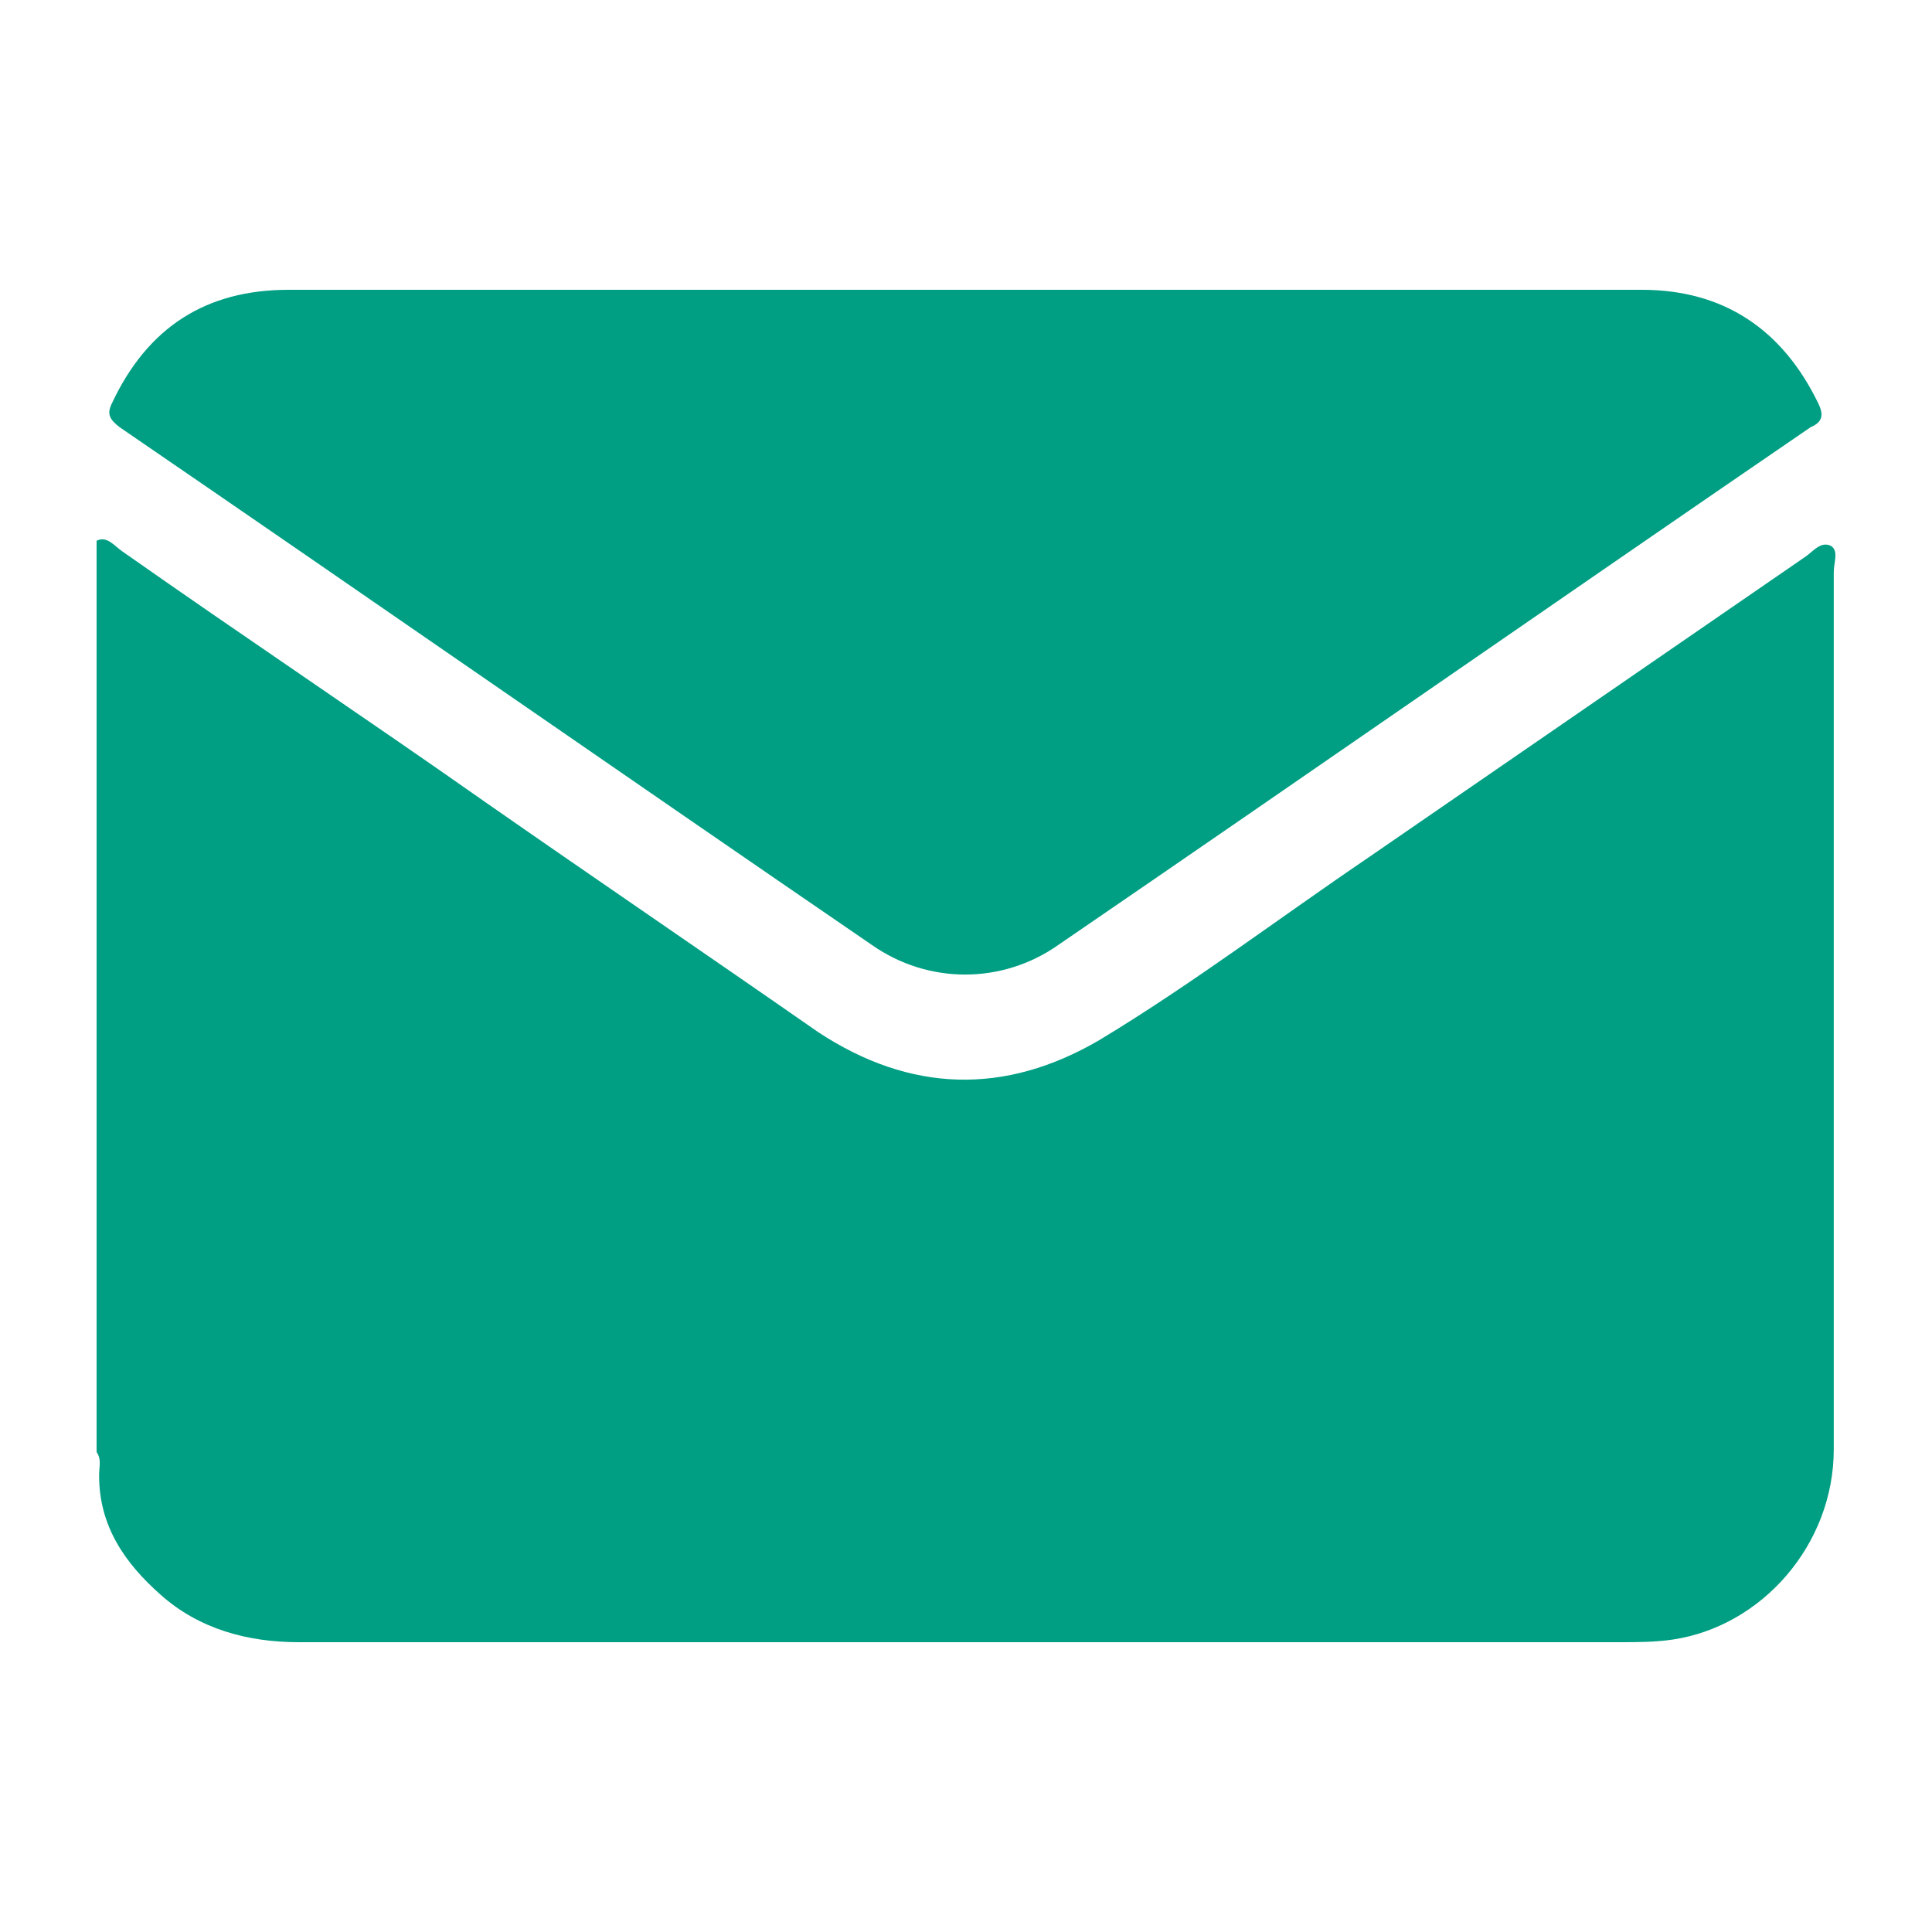
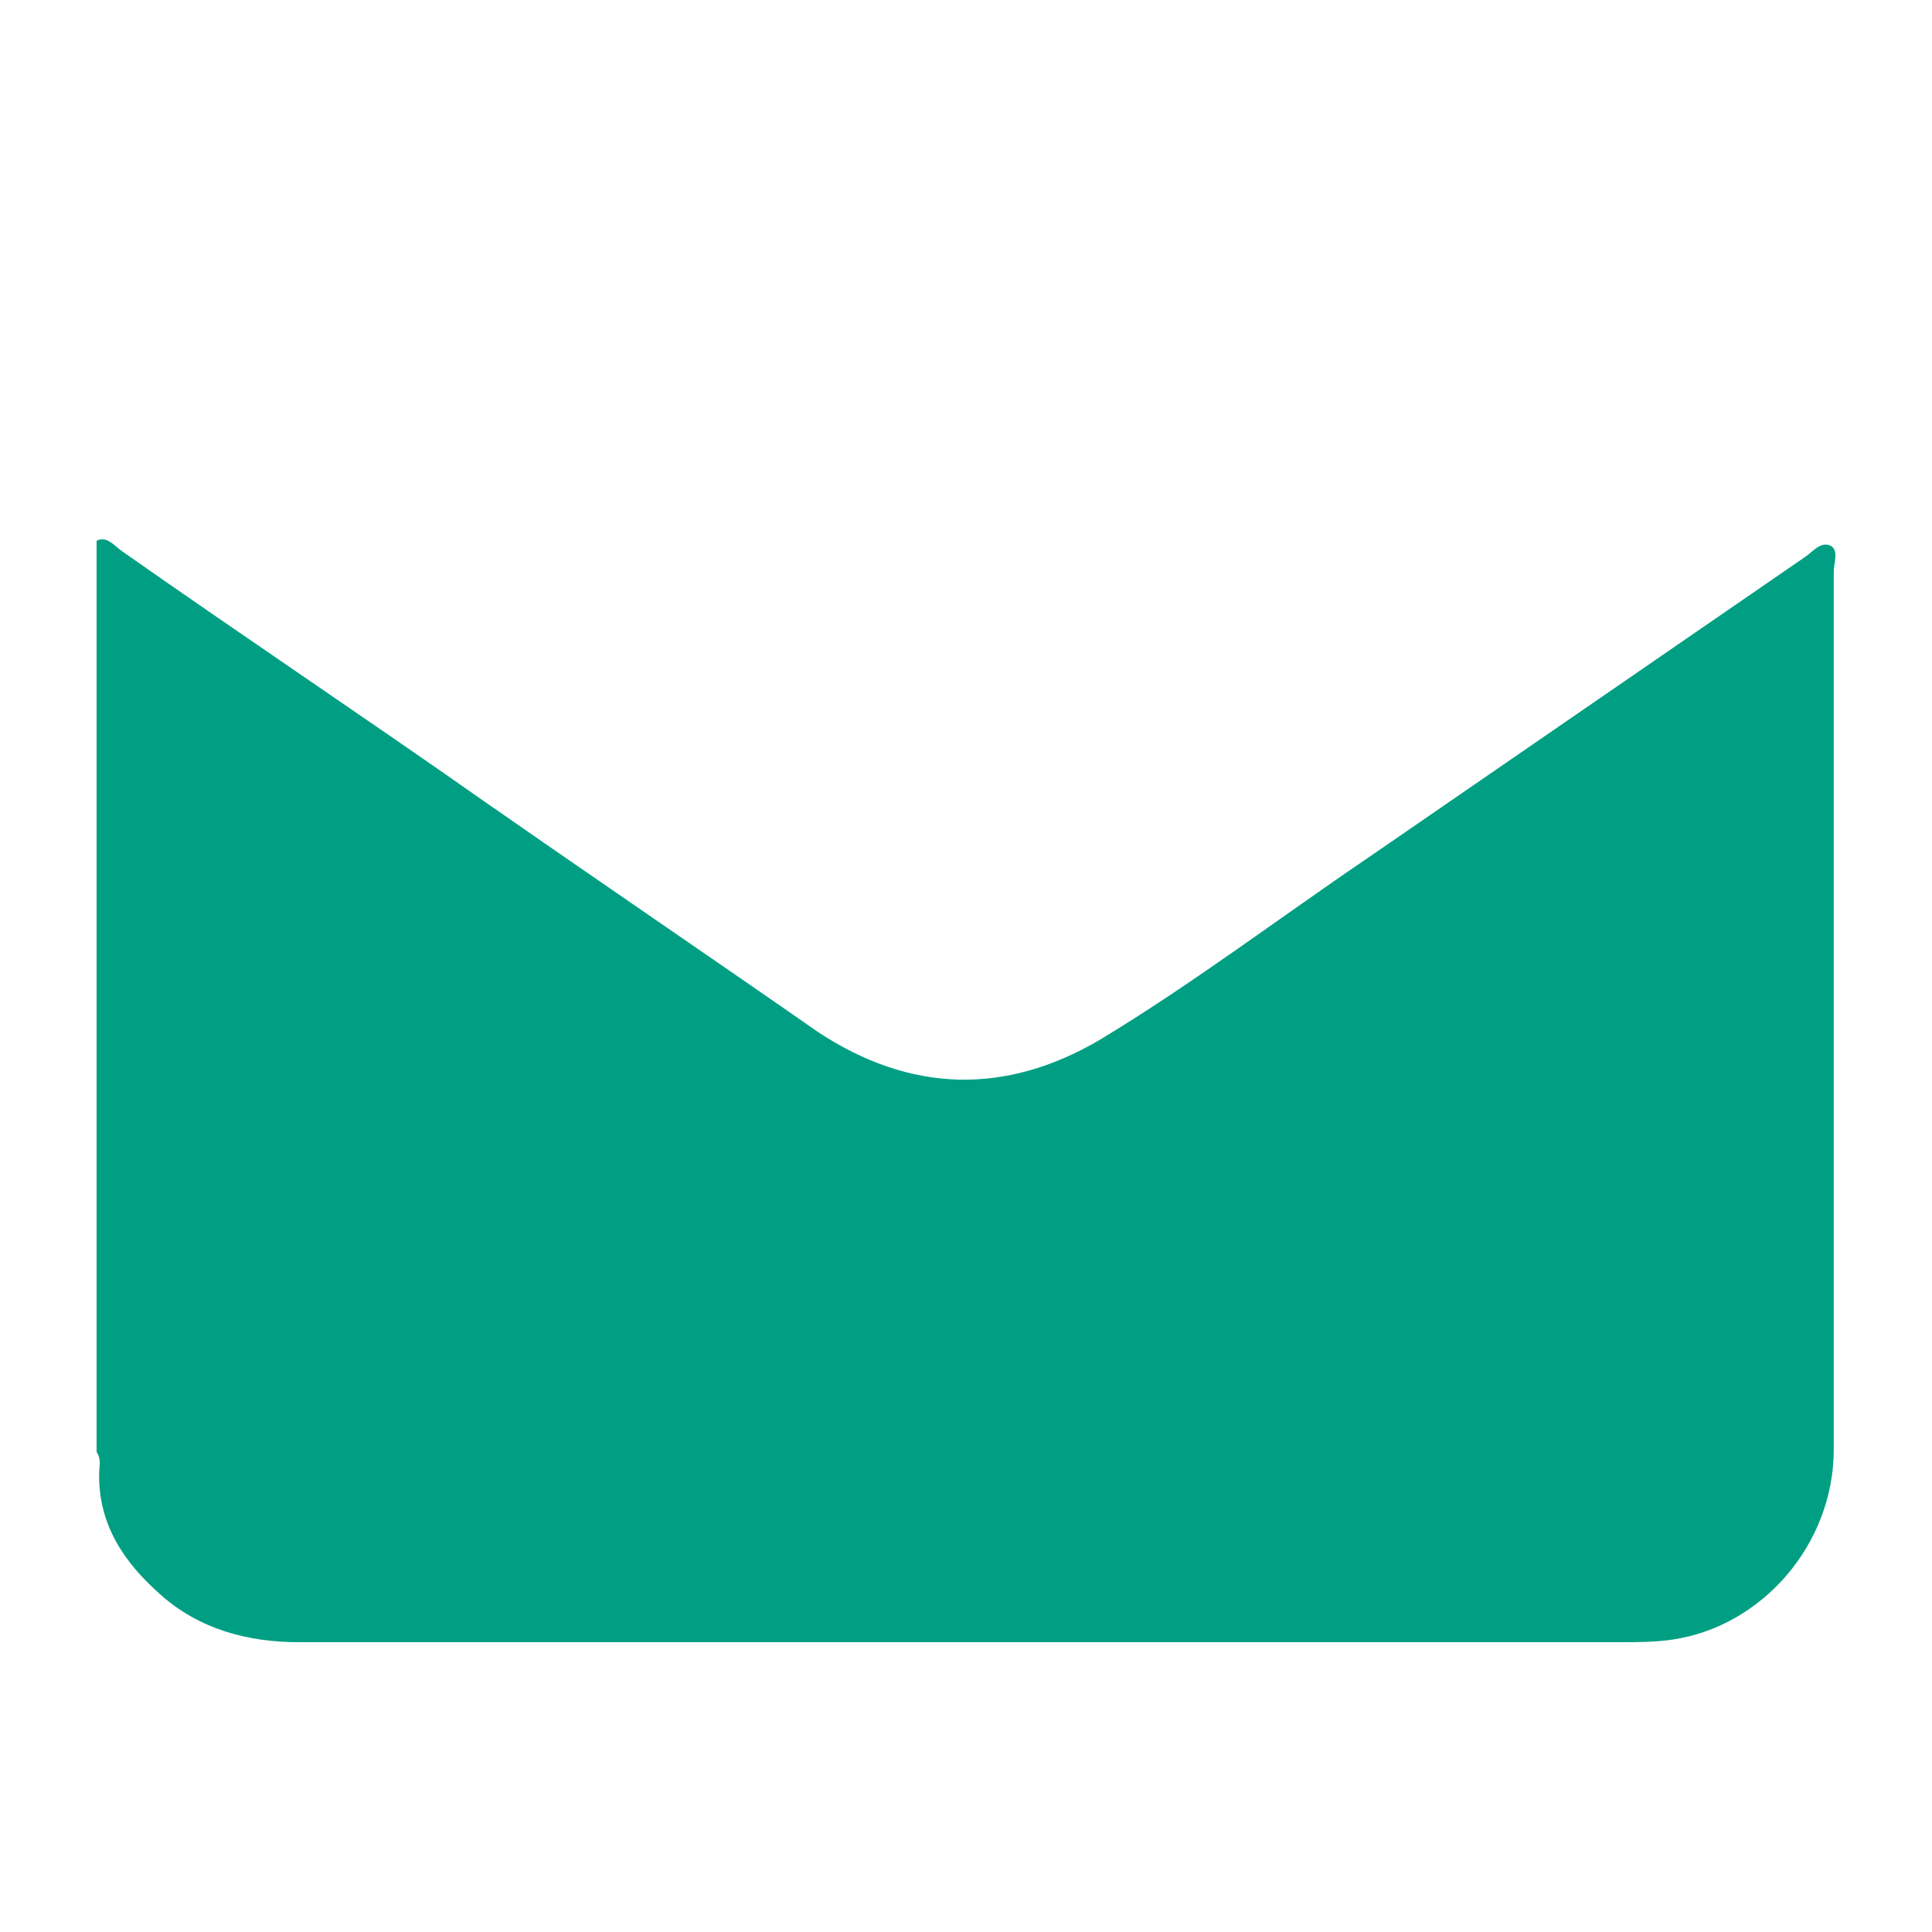
<svg xmlns="http://www.w3.org/2000/svg" width="20" height="20" viewBox="0 0 20 20" fill="none">
  <path d="M1 15.031C1 11.887 1 8.742 1 5.598C1.106 5.543 1.185 5.652 1.265 5.707C2.51 6.582 3.781 7.43 5.026 8.305C6.164 9.098 7.33 9.891 8.469 10.684C9.422 11.312 10.402 11.34 11.382 10.766C12.335 10.191 13.236 9.508 14.163 8.879C15.672 7.84 17.182 6.801 18.691 5.762C18.771 5.707 18.85 5.598 18.956 5.652C19.036 5.707 18.983 5.816 18.983 5.926C18.983 8.961 18.983 11.969 18.983 15.004C18.983 15.988 18.241 16.836 17.314 16.973C17.129 17 16.943 17 16.758 17C12.203 17 7.647 17 3.092 17C2.563 17 2.059 16.863 1.662 16.508C1.291 16.18 1.026 15.797 1.026 15.277C1.026 15.168 1.053 15.113 1 15.031Z" fill="#009F83" />
-   <path d="M10.004 3C12.335 3 14.665 3 16.996 3C17.843 3 18.452 3.41 18.823 4.176C18.876 4.285 18.876 4.367 18.744 4.422C16.148 6.199 13.553 8.004 10.957 9.781C10.375 10.191 9.607 10.191 9.024 9.781C6.429 8.004 3.833 6.199 1.238 4.422C1.132 4.34 1.105 4.285 1.158 4.176C1.529 3.383 2.138 3 2.986 3C4.469 3 5.952 3 7.435 3C8.309 3 9.157 3 10.004 3Z" fill="#009F83" />
</svg>